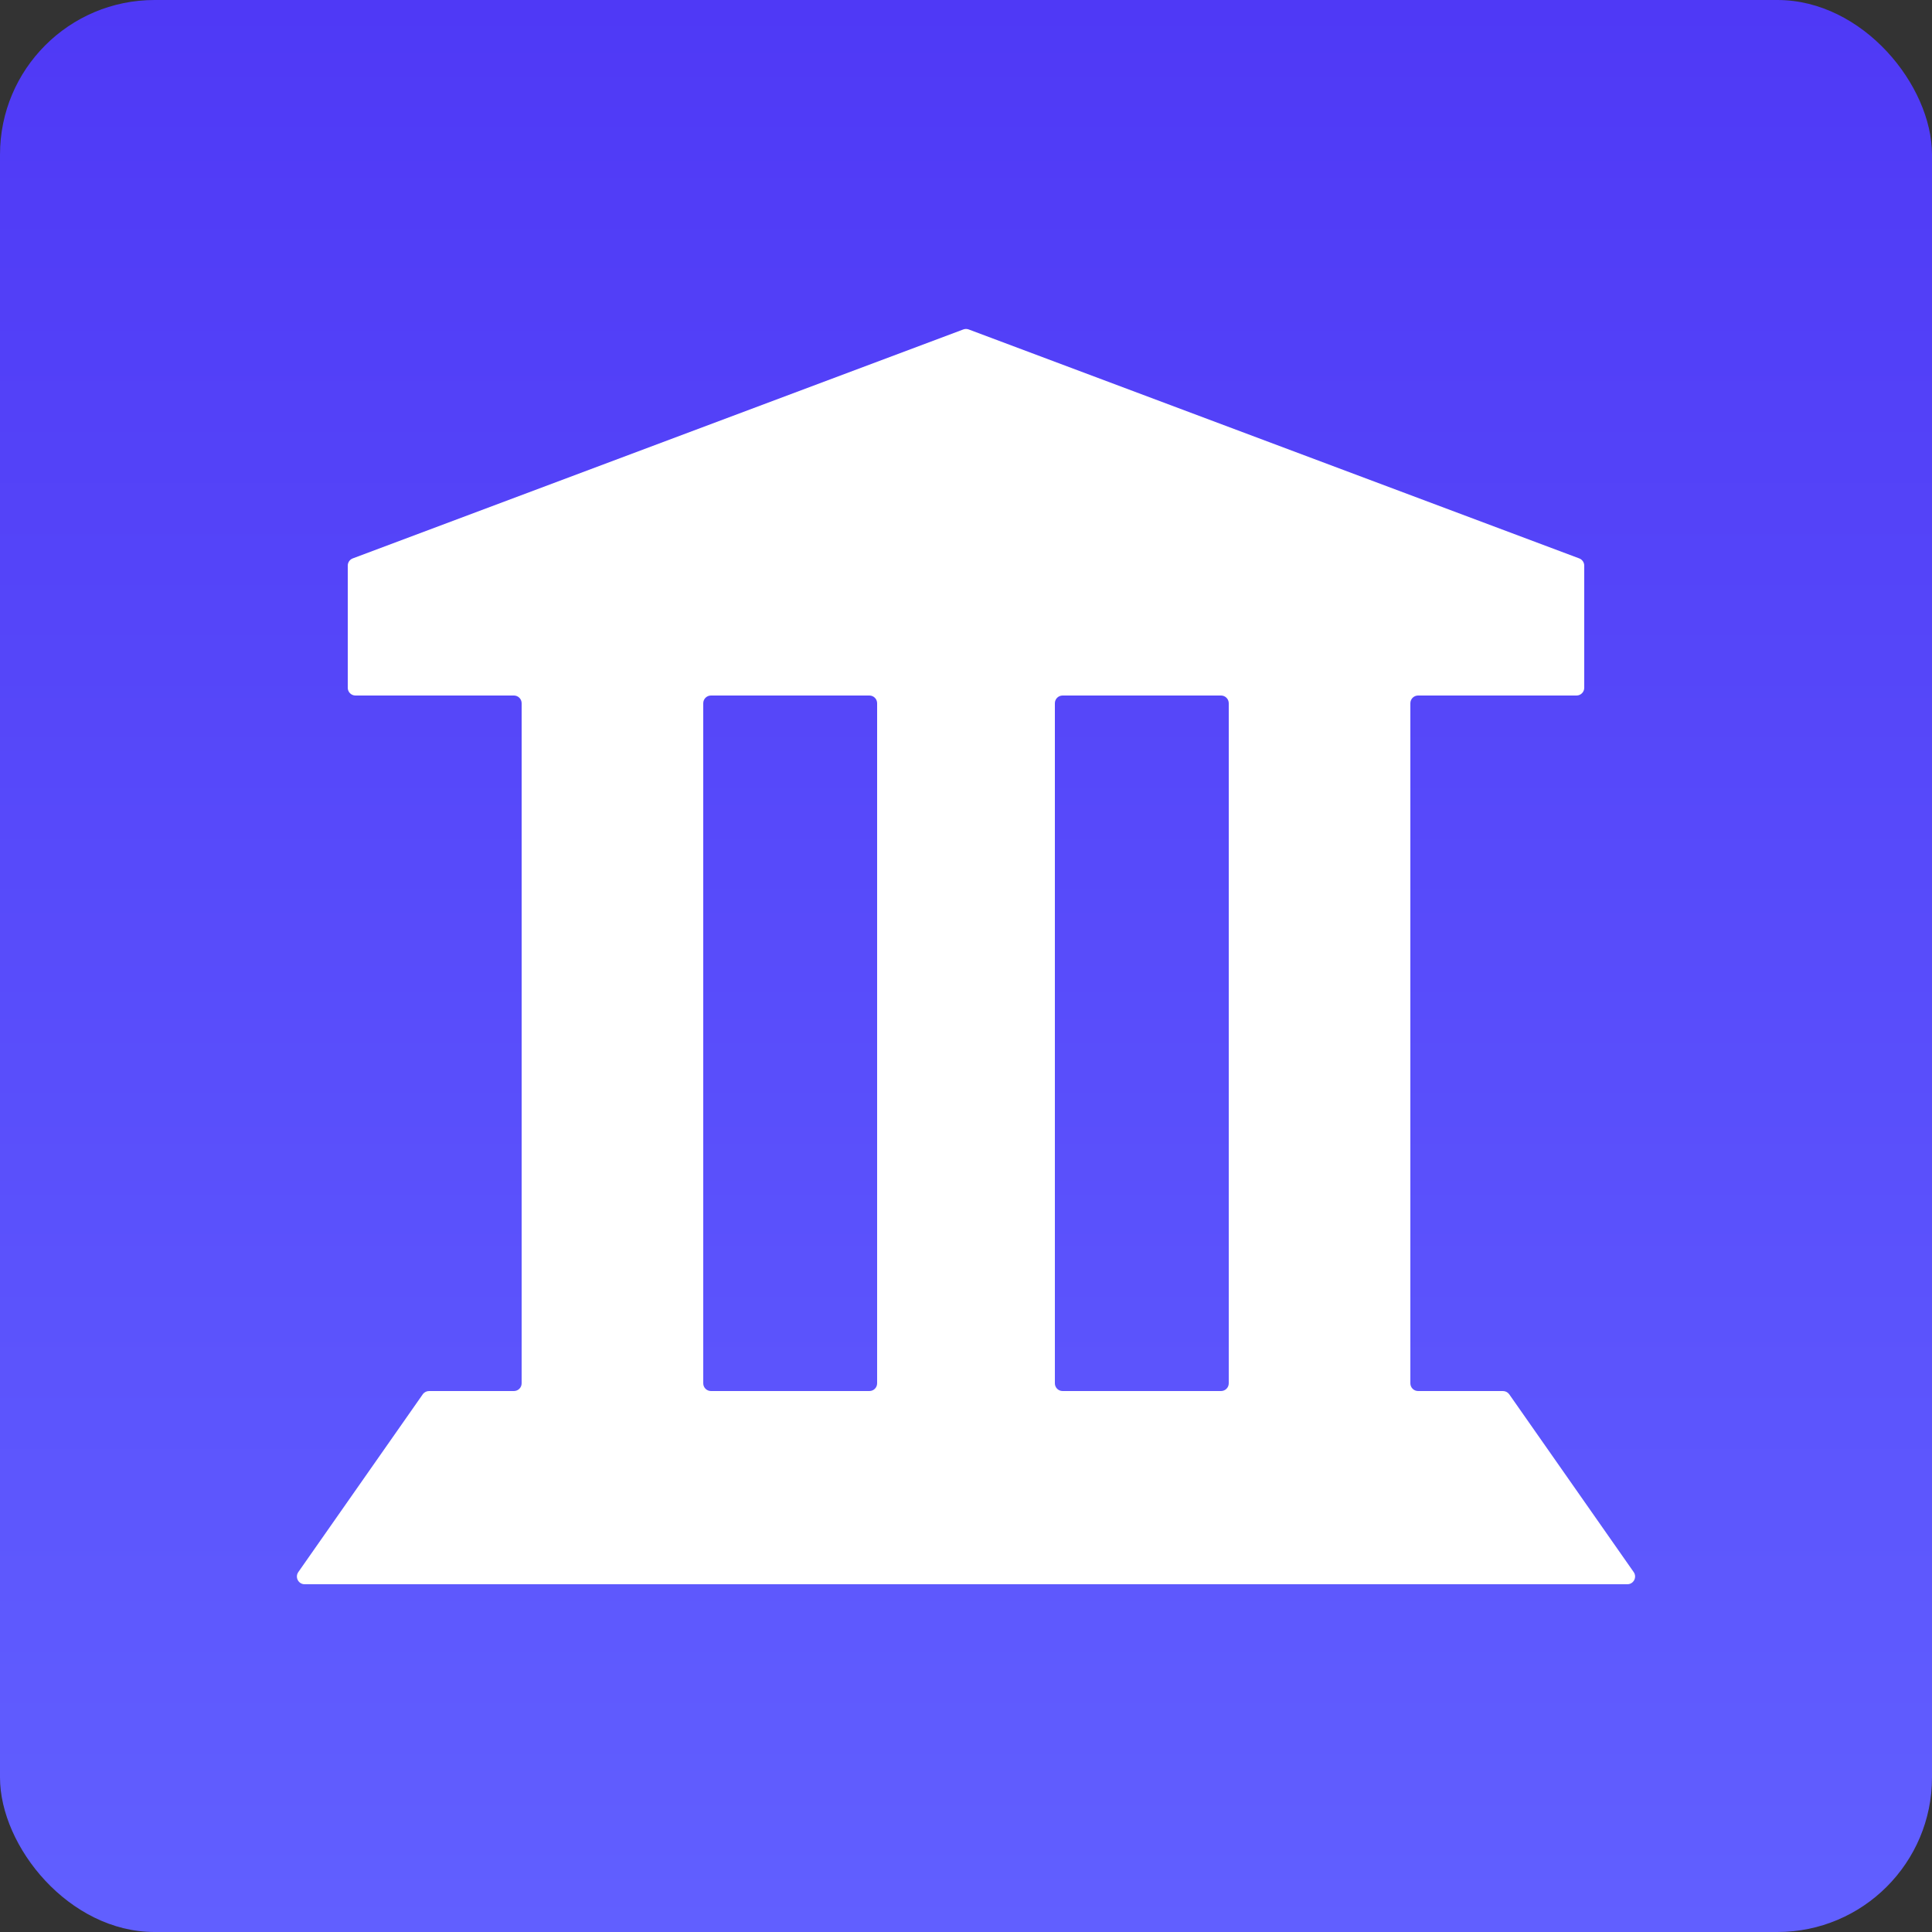
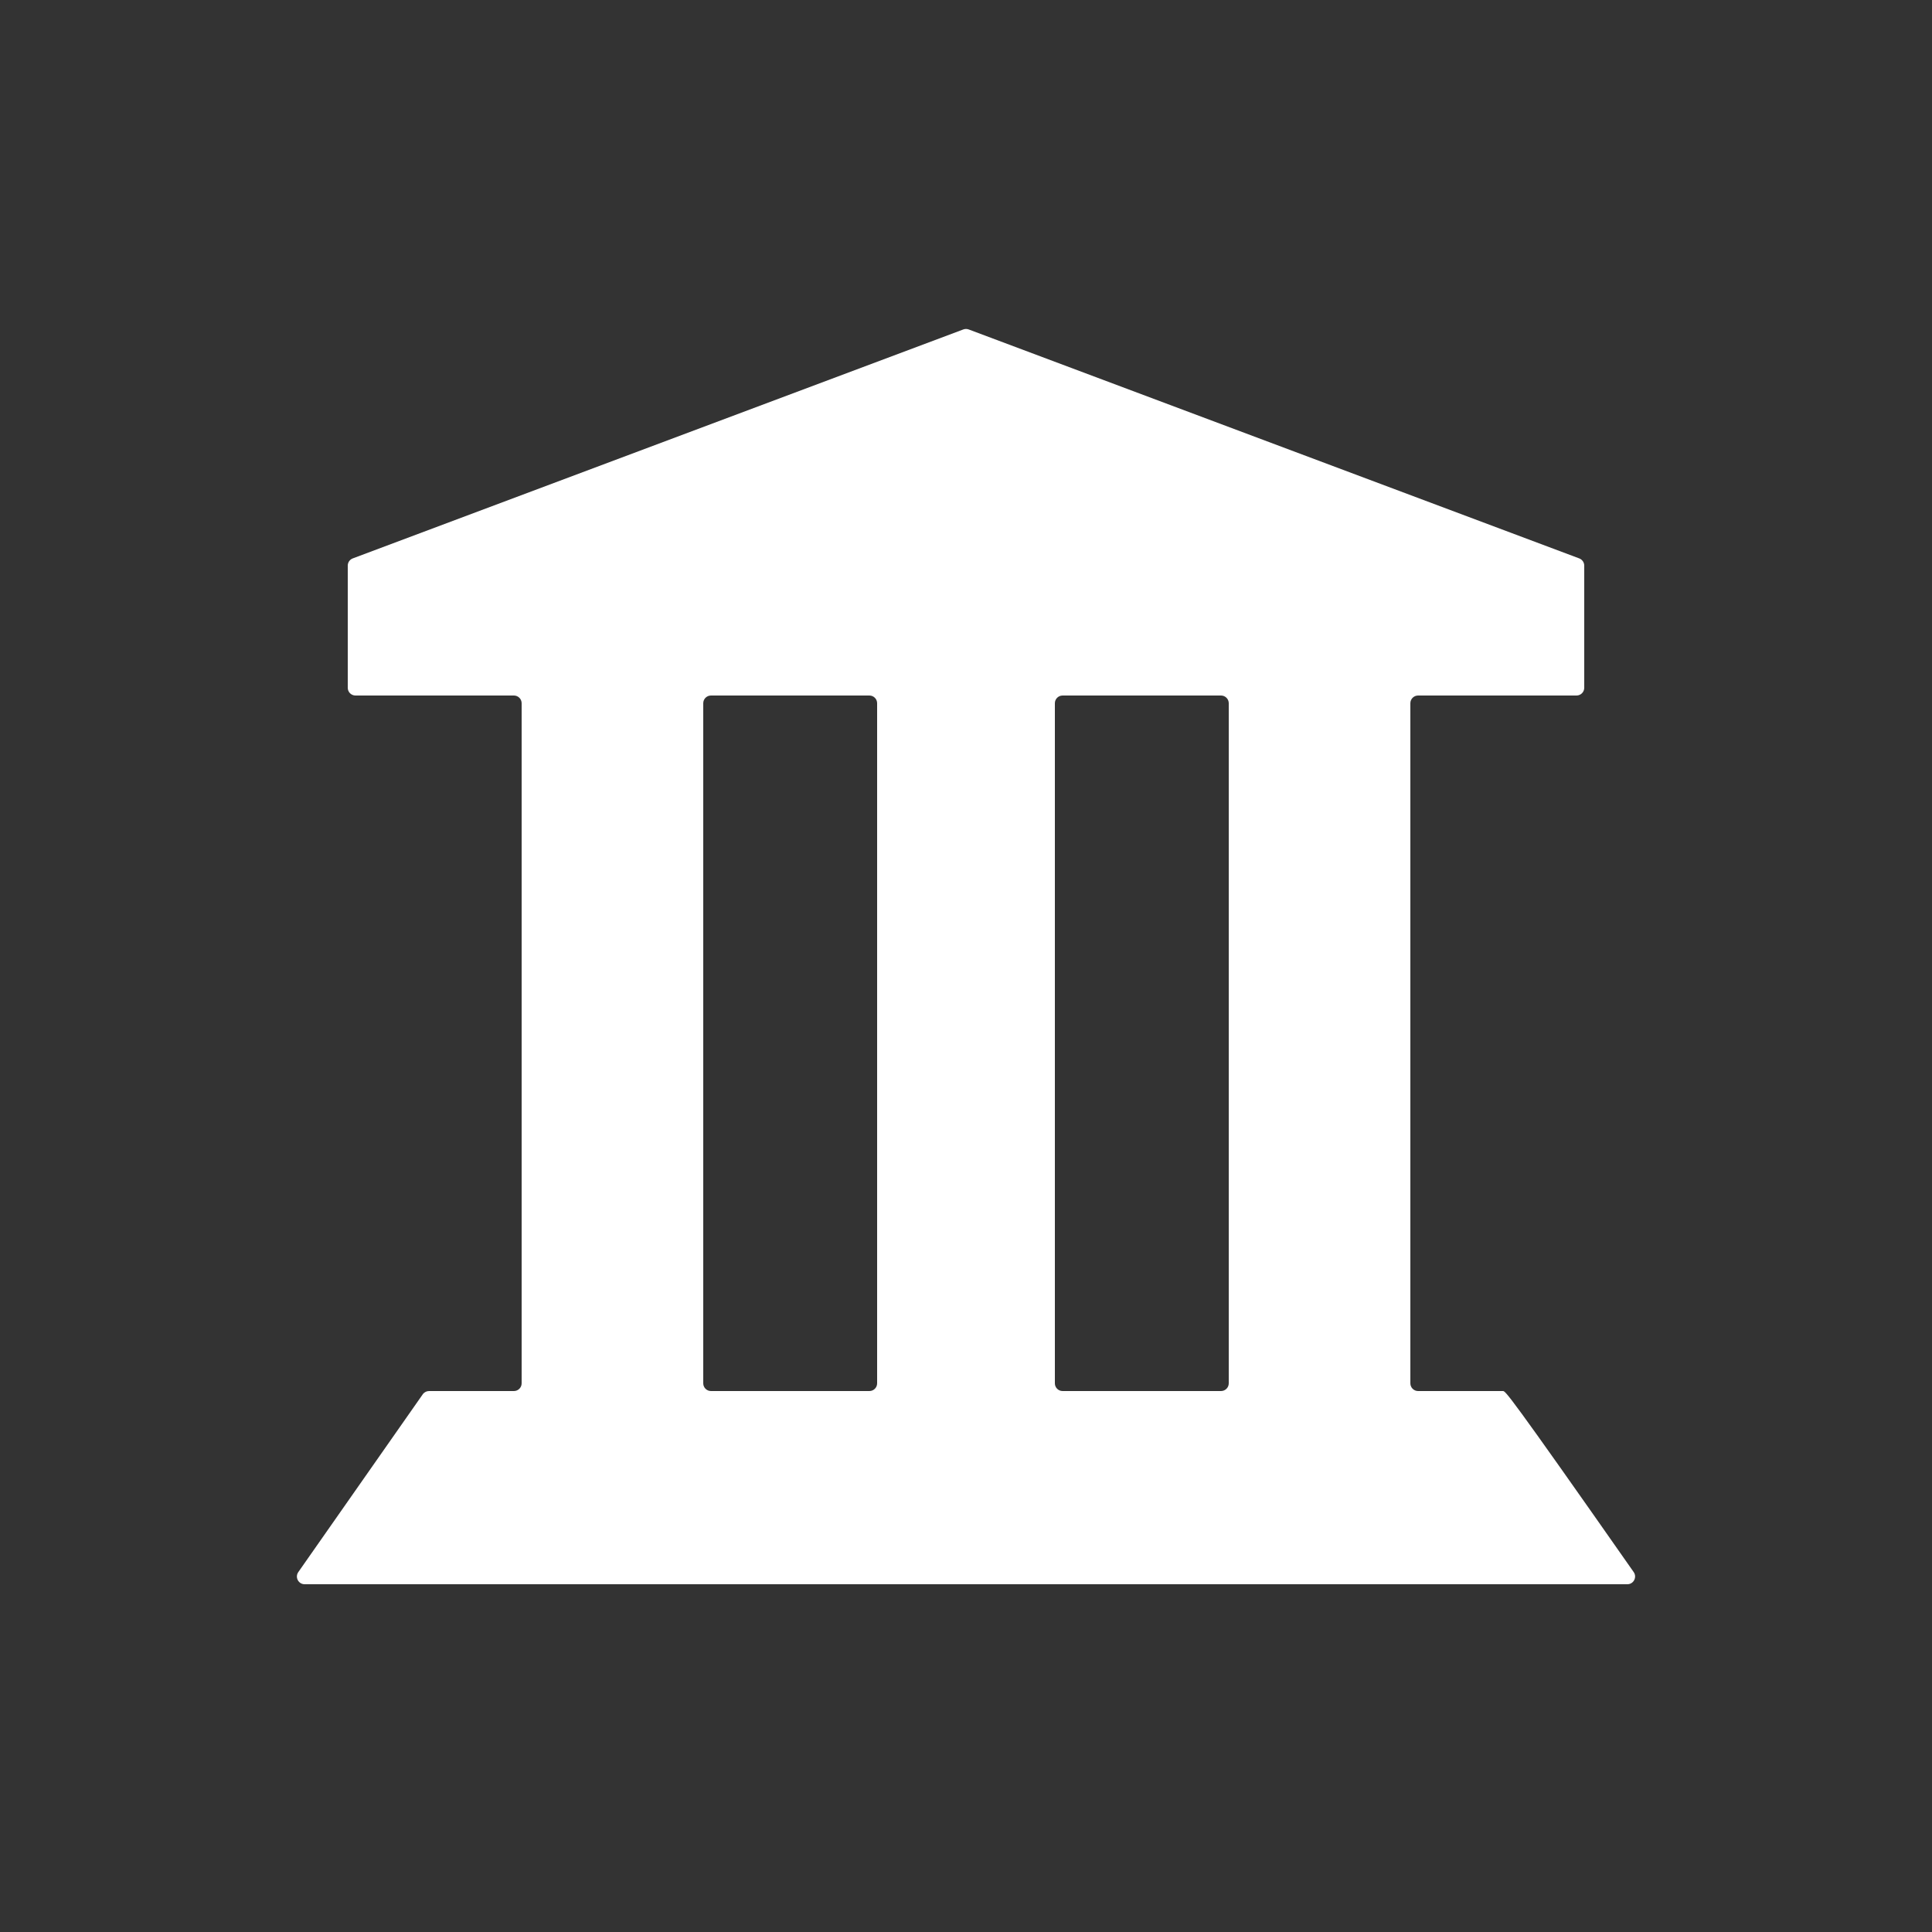
<svg xmlns="http://www.w3.org/2000/svg" fill="none" viewBox="0 0 500 500" height="500" width="500">
  <rect x="0" y="0" width="500" height="500" fill="#333333" stroke="none" />
-   <rect fill="url(#paint0_linear_1199_1142)" rx="40" height="500" width="500" />
-   <path fill="white" d="M227 182C227 180.895 226.105 180 225 180H184C182.895 180 182 180.895 182 182V358C182 359.105 182.895 360 184 360H225C226.105 360 227 359.105 227 358V182ZM90 178C90 179.105 90.895 180 92 180H133C134.105 180 135 180.895 135 182V358C135 359.105 134.105 360 133 360H111.041C110.389 360 109.777 360.318 109.403 360.853L77.203 406.853C76.275 408.179 77.223 410 78.841 410H421.159C422.777 410 423.725 408.179 422.797 406.853L390.597 360.853C390.223 360.318 389.611 360 388.959 360H367C365.895 360 365 359.105 365 358V182C365 180.895 365.895 180 367 180H408C409.105 180 410 179.105 410 178V146.386C410 145.552 409.483 144.806 408.702 144.513L250.702 85.263C250.249 85.094 249.751 85.094 249.298 85.263L91.298 144.513C90.517 144.806 90 145.552 90 146.386V178ZM318 182C318 180.895 317.105 180 316 180H275C273.895 180 273 180.895 273 182V358C273 359.105 273.895 360 275 360H316C317.105 360 318 359.105 318 358V182Z" clip-rule="evenodd" fill-rule="evenodd" />
+   <path fill="white" d="M227 182C227 180.895 226.105 180 225 180H184C182.895 180 182 180.895 182 182V358C182 359.105 182.895 360 184 360H225C226.105 360 227 359.105 227 358V182ZM90 178C90 179.105 90.895 180 92 180H133C134.105 180 135 180.895 135 182V358C135 359.105 134.105 360 133 360H111.041C110.389 360 109.777 360.318 109.403 360.853L77.203 406.853C76.275 408.179 77.223 410 78.841 410H421.159C422.777 410 423.725 408.179 422.797 406.853C390.223 360.318 389.611 360 388.959 360H367C365.895 360 365 359.105 365 358V182C365 180.895 365.895 180 367 180H408C409.105 180 410 179.105 410 178V146.386C410 145.552 409.483 144.806 408.702 144.513L250.702 85.263C250.249 85.094 249.751 85.094 249.298 85.263L91.298 144.513C90.517 144.806 90 145.552 90 146.386V178ZM318 182C318 180.895 317.105 180 316 180H275C273.895 180 273 180.895 273 182V358C273 359.105 273.895 360 275 360H316C317.105 360 318 359.105 318 358V182Z" clip-rule="evenodd" fill-rule="evenodd" />
  <defs>
    <linearGradient gradientUnits="userSpaceOnUse" y2="500" x2="250" y1="0" x1="250" id="paint0_linear_1199_1142">
      <stop stop-color="#4F39F6" />
      <stop stop-color="#615FFF" offset="1" />
    </linearGradient>
  </defs>
</svg>